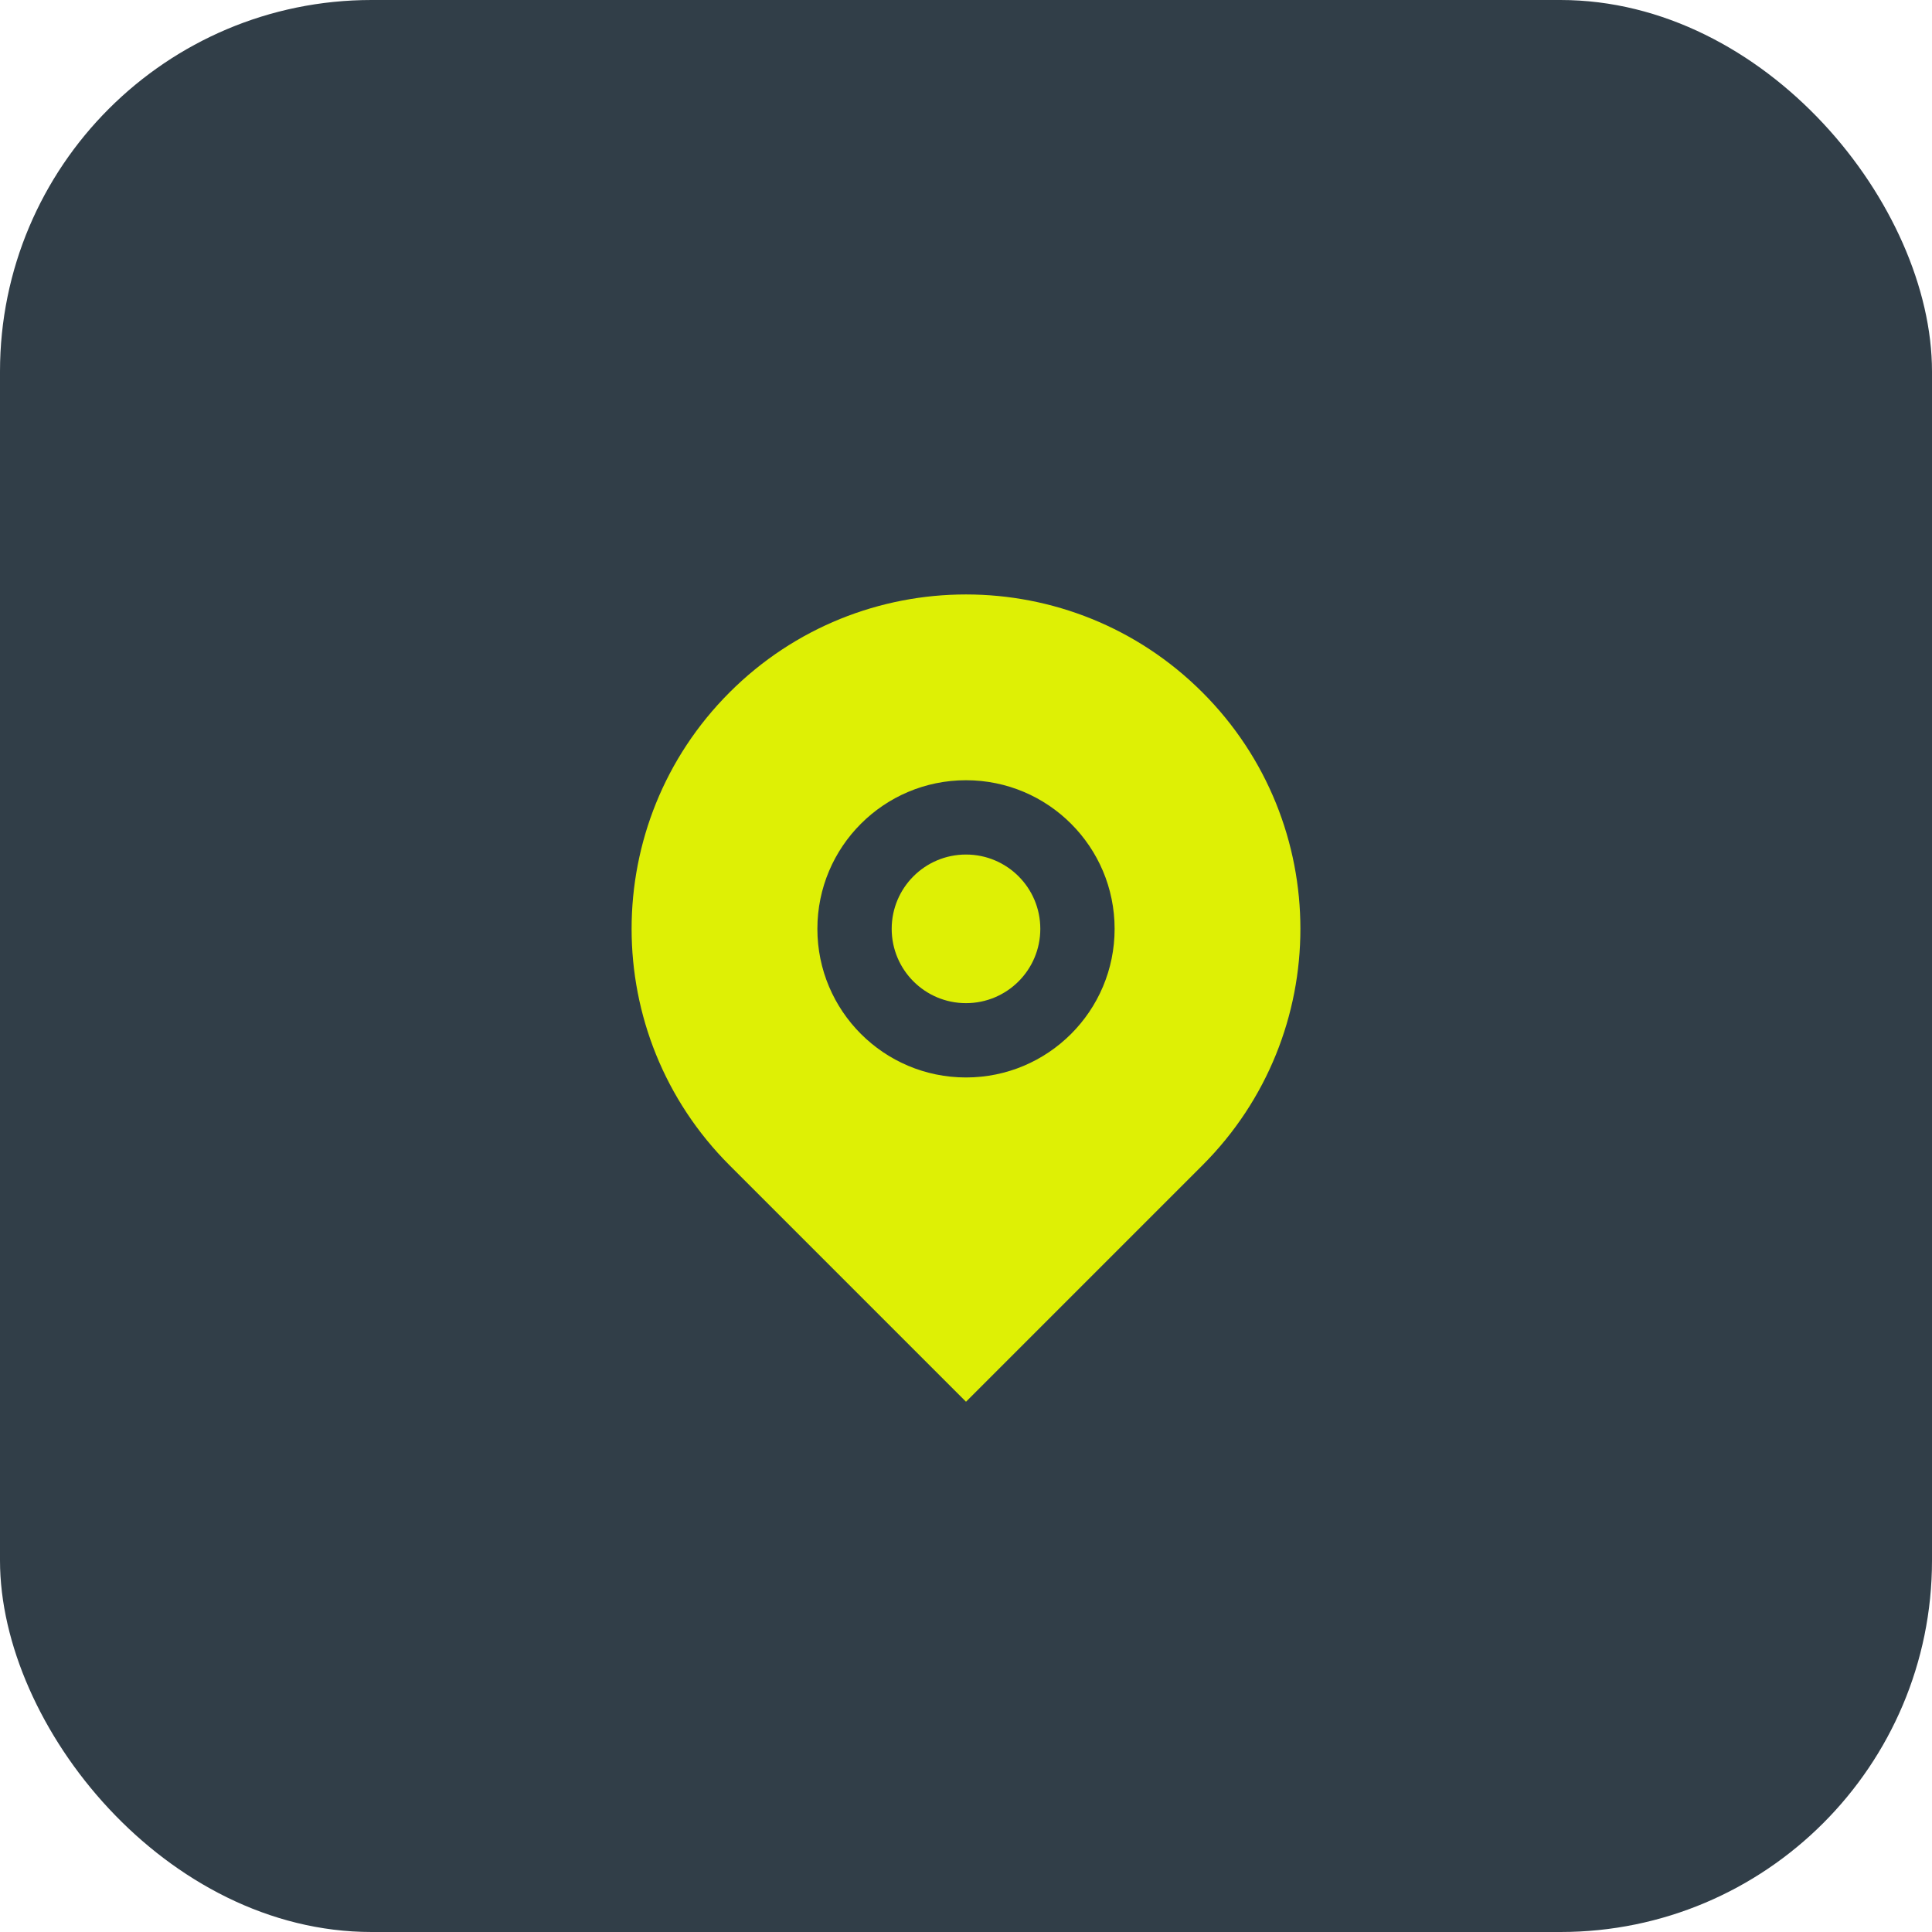
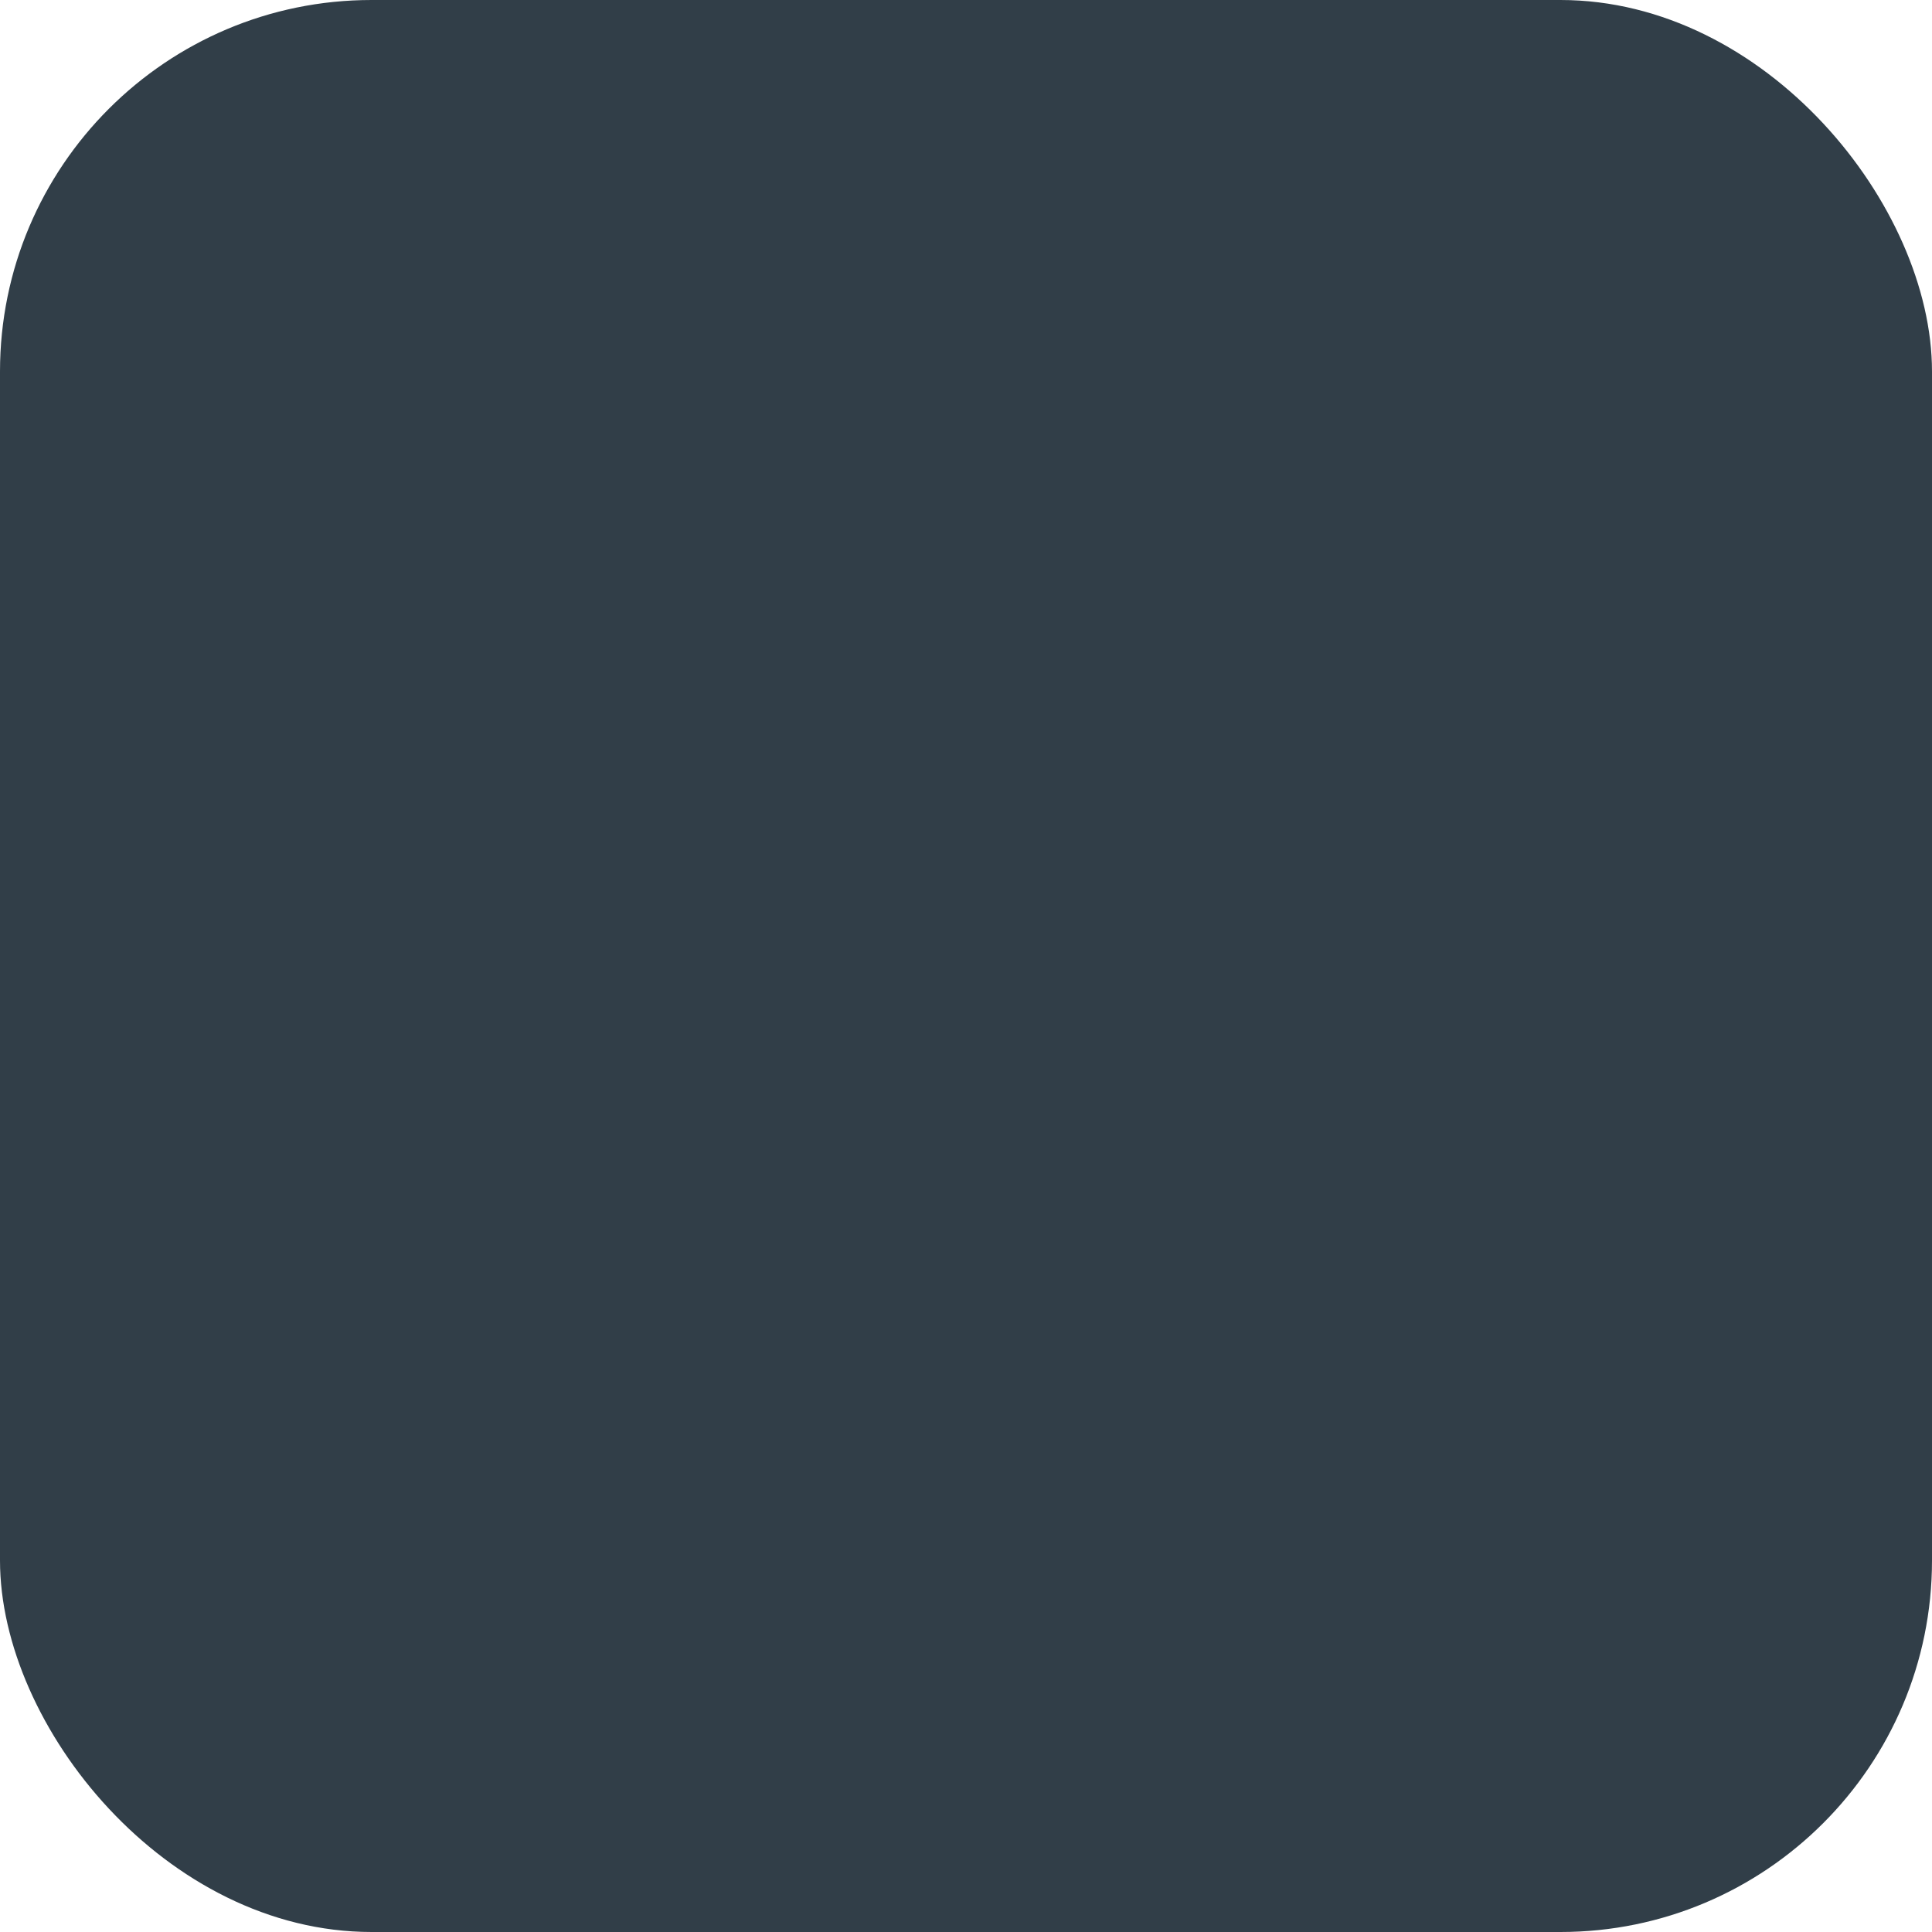
<svg xmlns="http://www.w3.org/2000/svg" width="52" height="52" viewBox="0 0 52 52" fill="none">
  <rect width="52" height="52" rx="10" fill="#313E48" />
-   <path d="M32.364 31.364L26 37.728L19.636 31.364C16.121 27.849 16.121 22.151 19.636 18.636C23.151 15.121 28.849 15.121 32.364 18.636C35.879 22.151 35.879 27.849 32.364 31.364ZM26 29C28.209 29 30 27.209 30 25C30 22.791 28.209 21 26 21C23.791 21 22 22.791 22 25C22 27.209 23.791 29 26 29ZM26 27C24.895 27 24 26.105 24 25C24 23.895 24.895 23 26 23C27.105 23 28 23.895 28 25C28 26.105 27.105 27 26 27Z" fill="#DEF005" />
</svg>